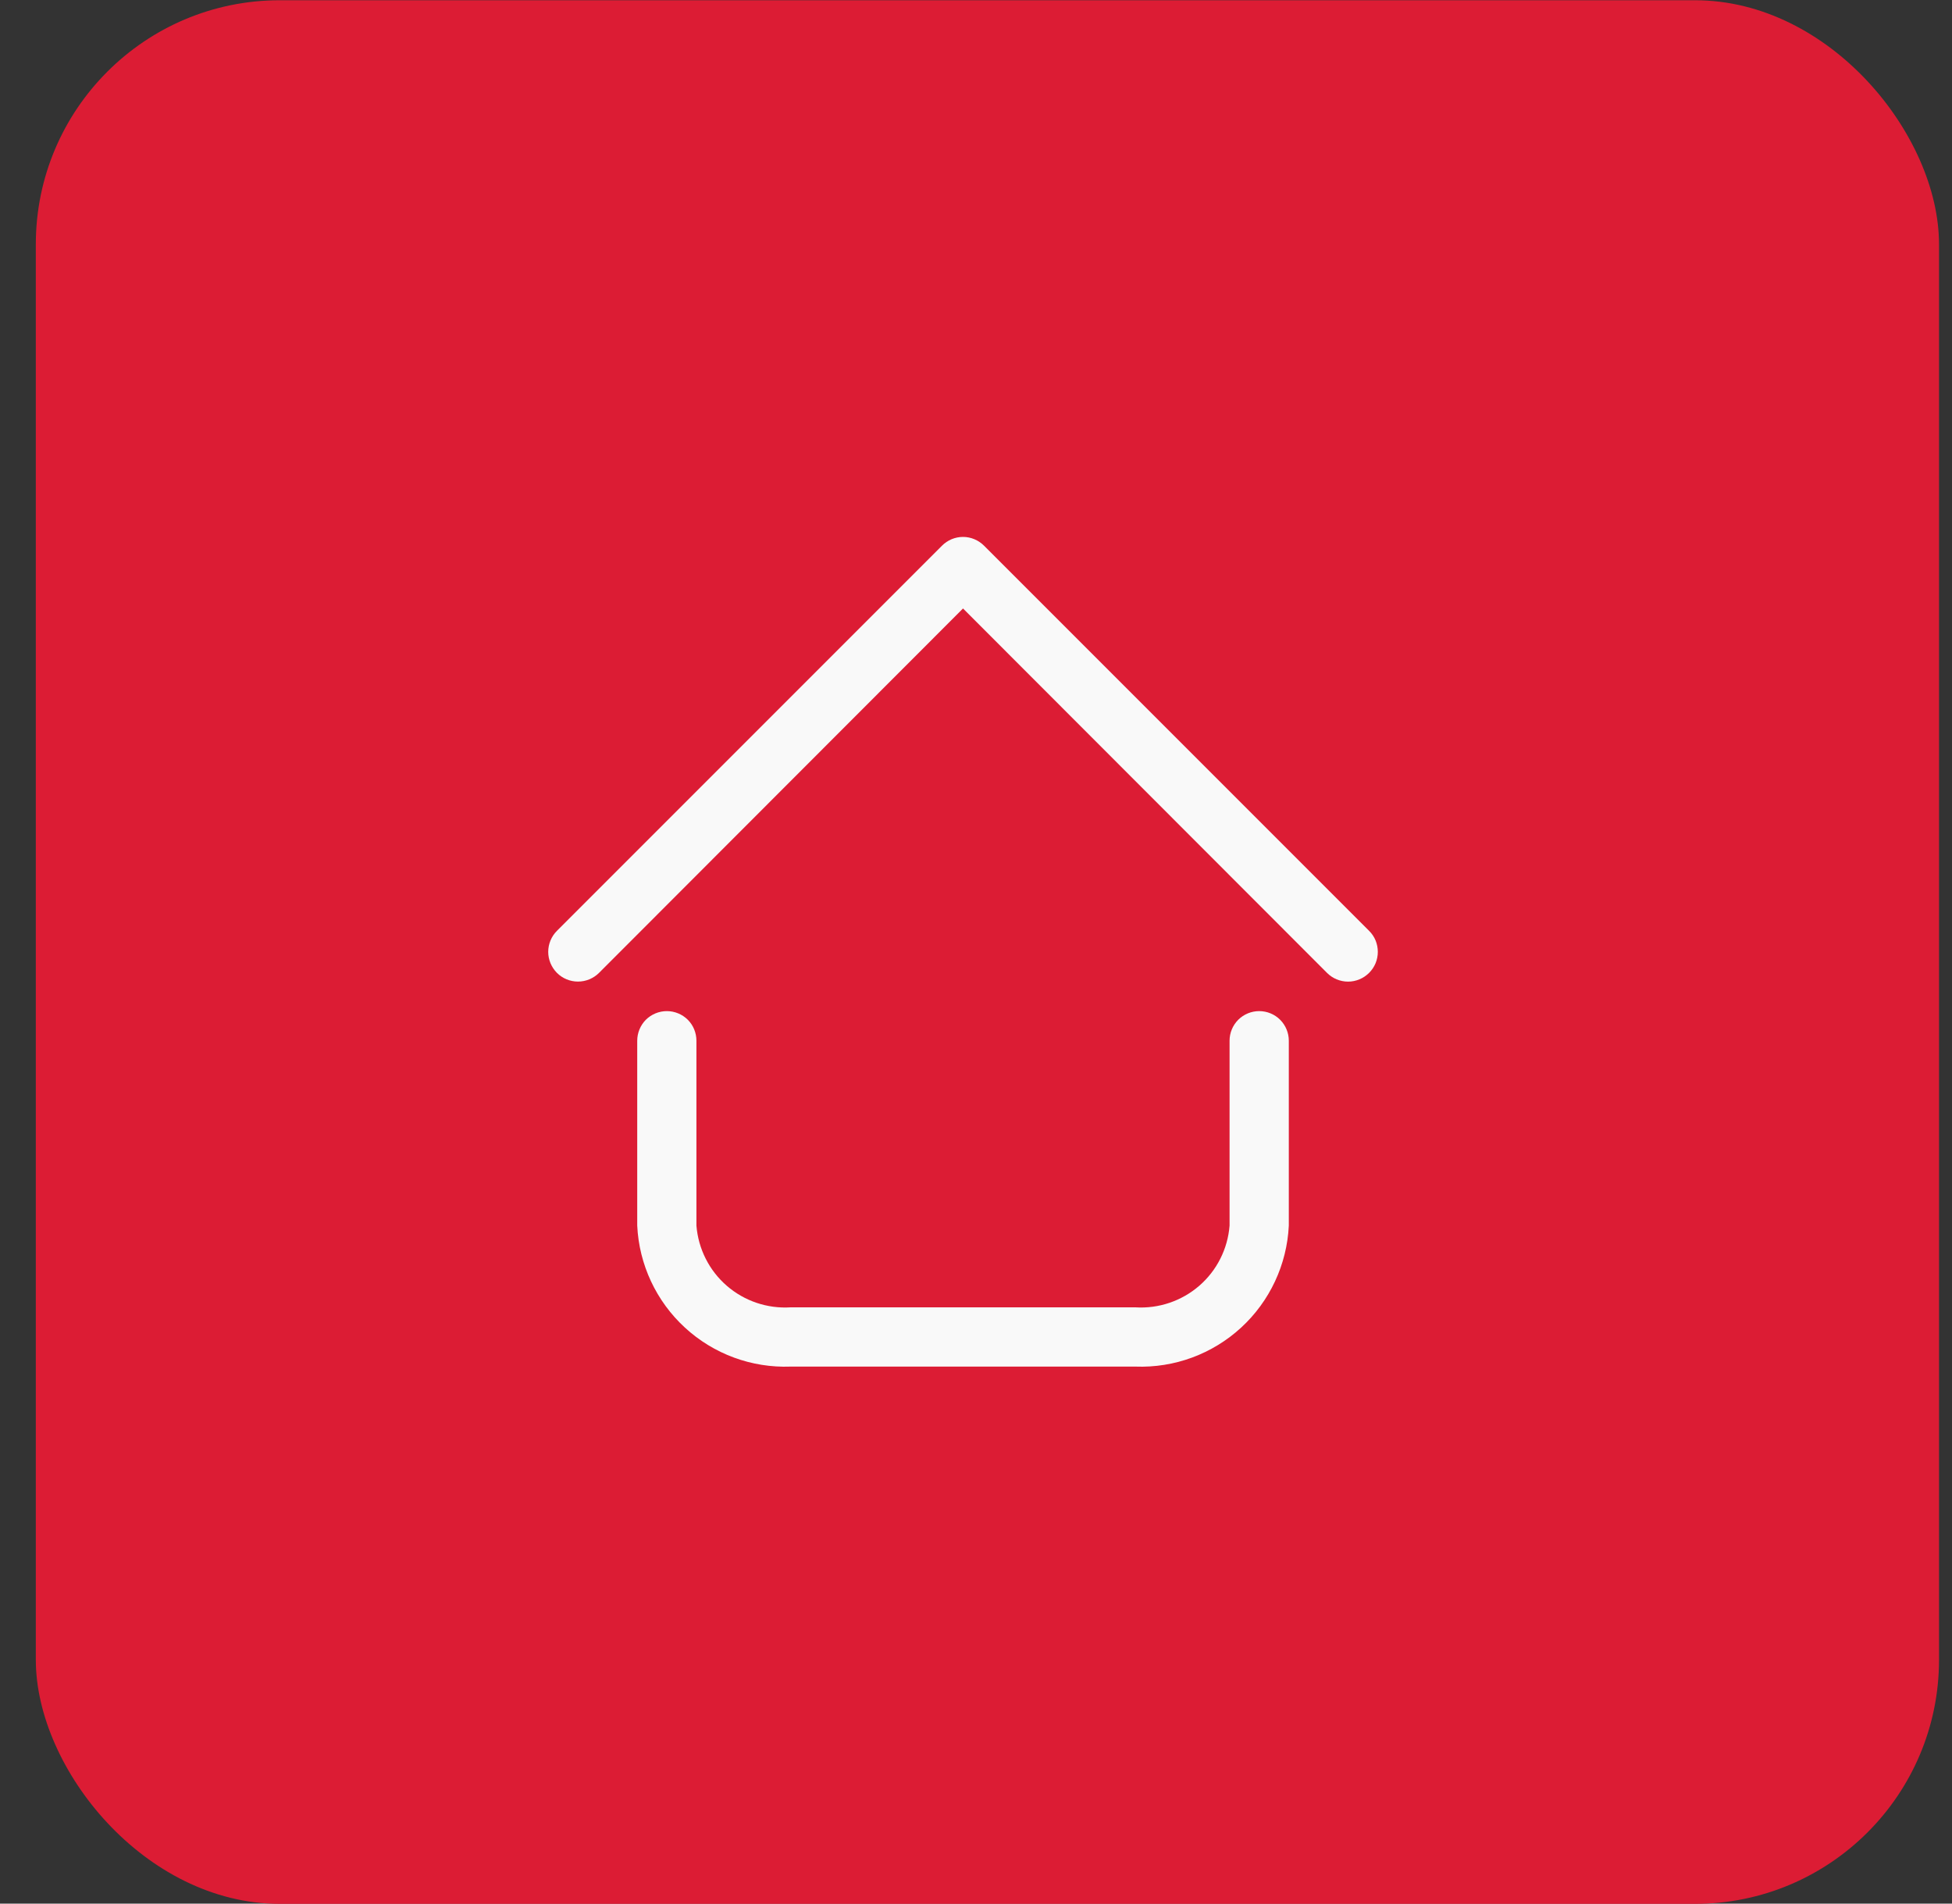
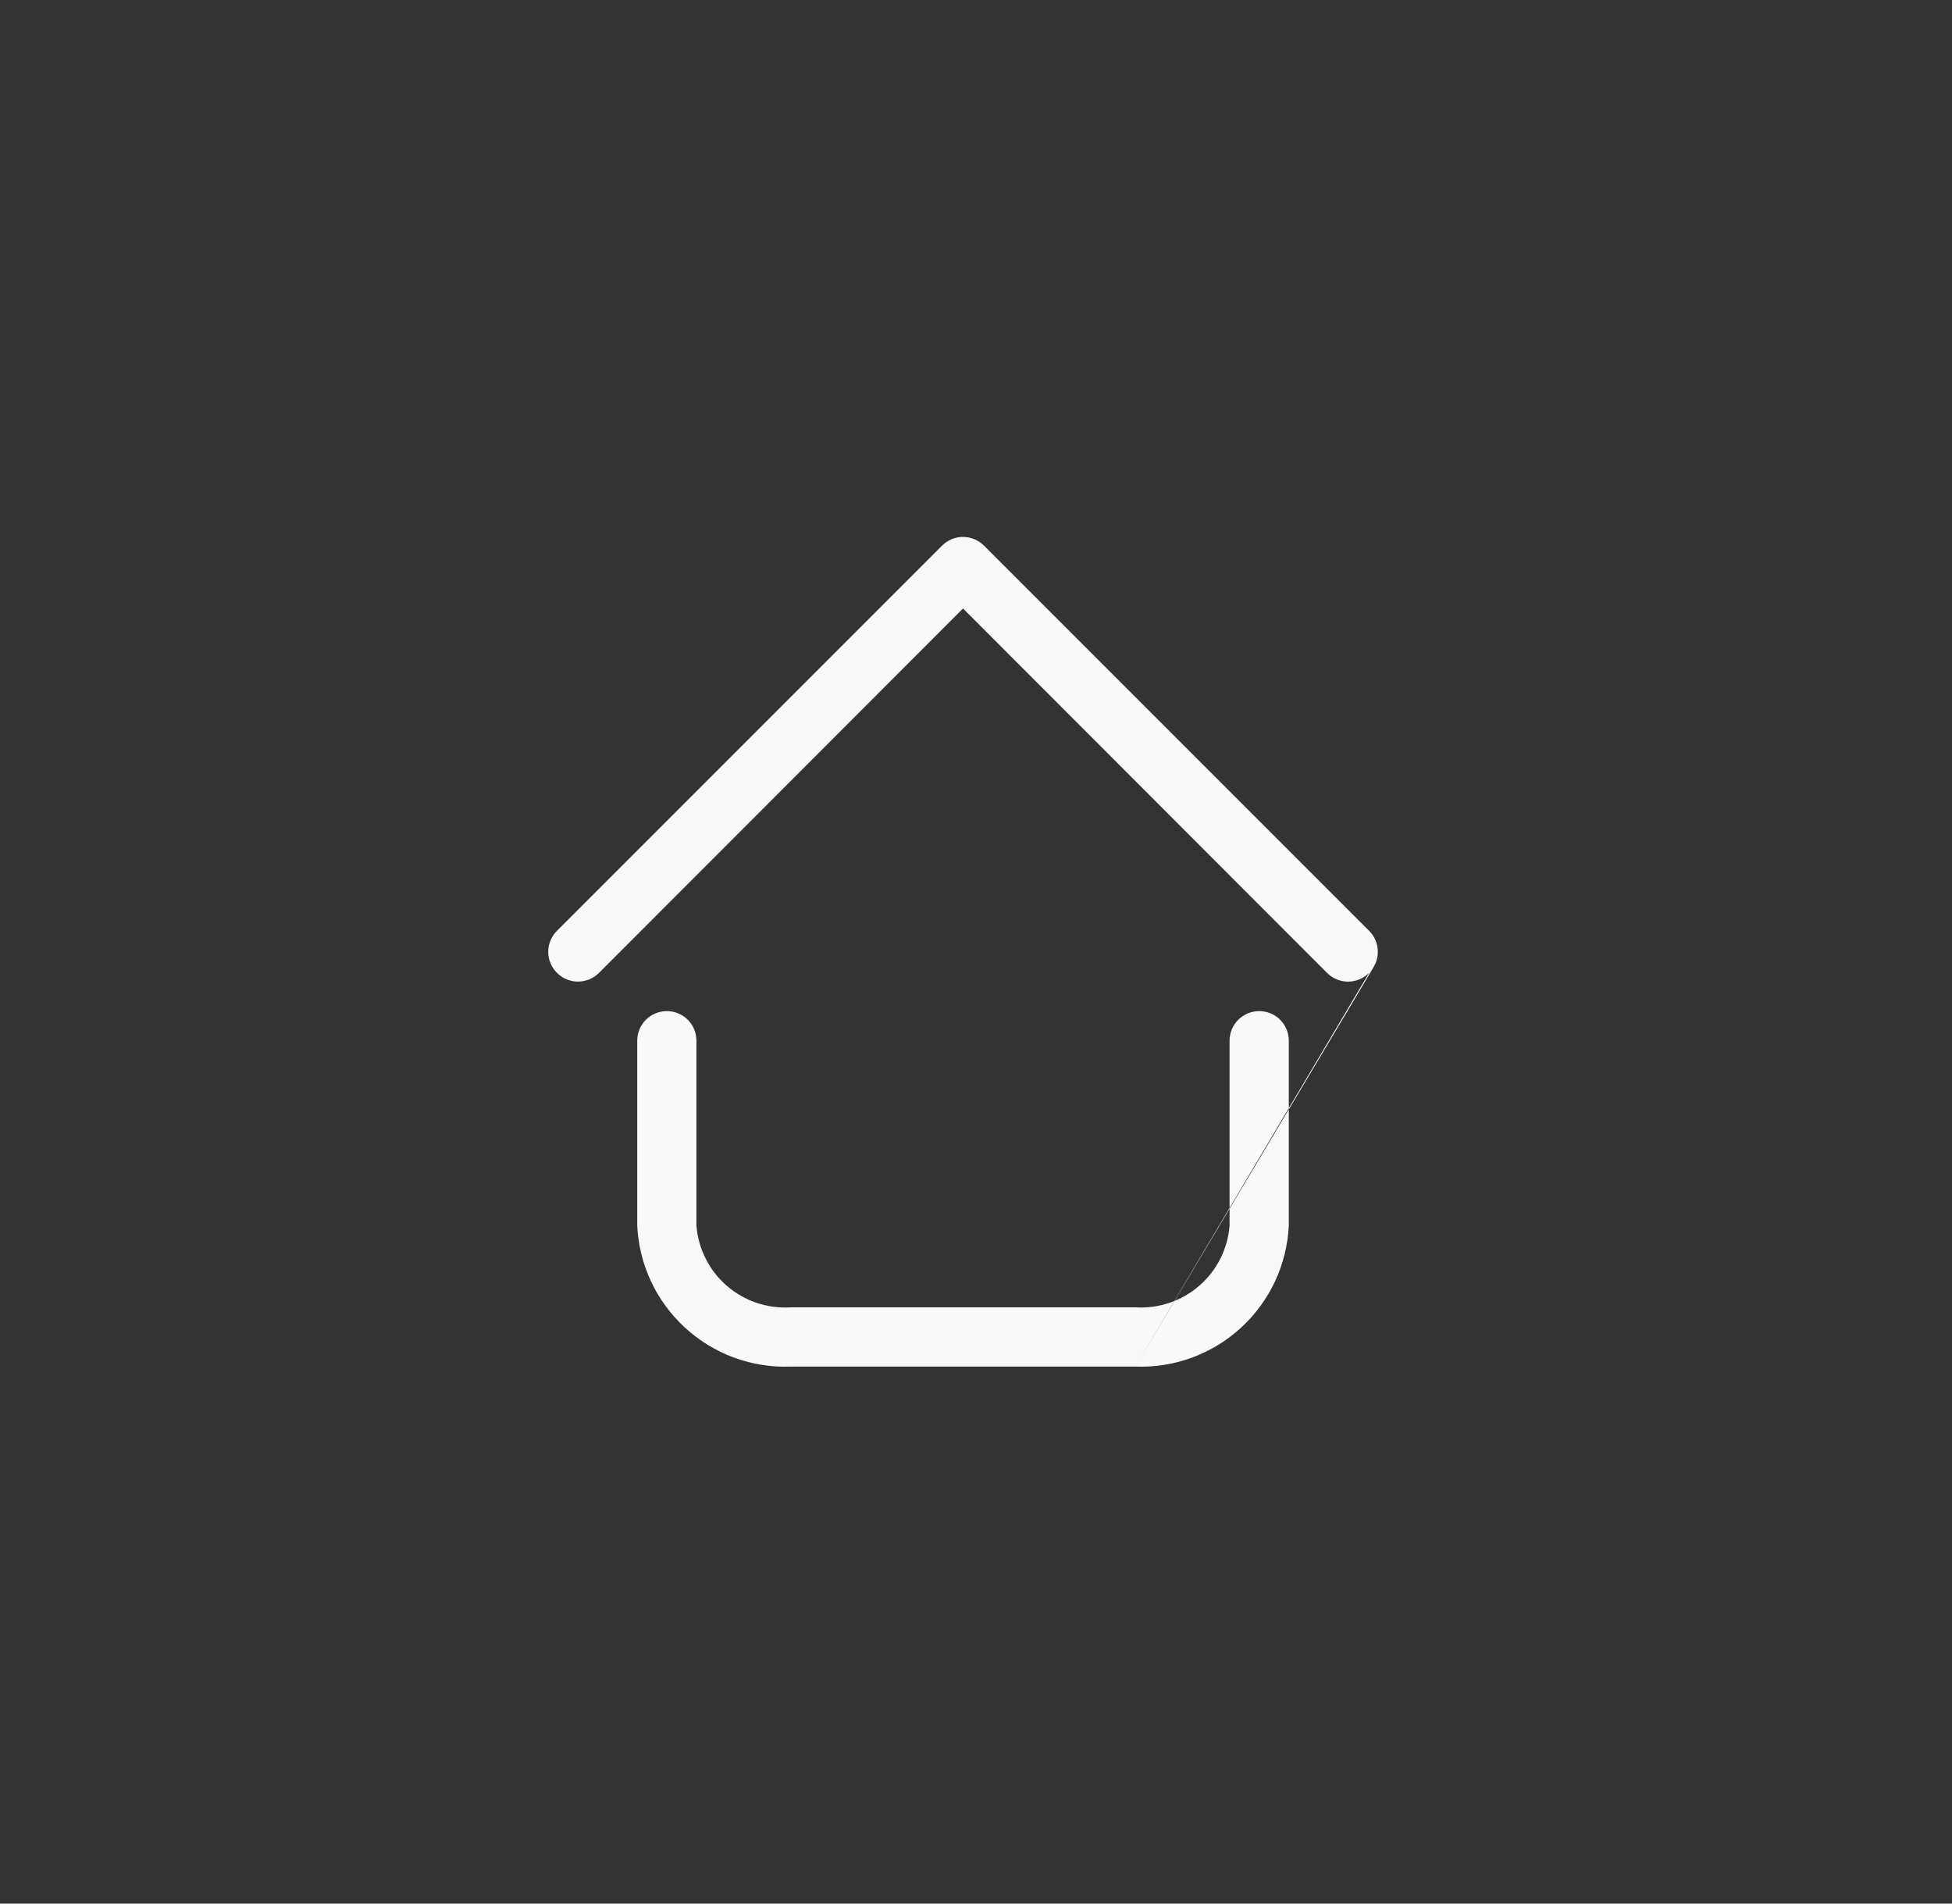
<svg xmlns="http://www.w3.org/2000/svg" width="40" height="39" viewBox="0 0 40 39" fill="none">
  <rect x="0" y="0" width="40" height="39" fill="#333333" stroke="none" />
-   <rect x="0.734" y="0.005" width="39" height="39" rx="5" fill="#DC1C34" />
-   <path d="M23.266 27.998H16.201C15.403 28.028 14.624 27.741 14.036 27.2C13.447 26.659 13.095 25.907 13.058 25.109V21.322C13.058 21.161 13.122 21.006 13.235 20.892C13.349 20.779 13.504 20.715 13.665 20.715C13.825 20.715 13.98 20.779 14.094 20.892C14.208 21.006 14.271 21.161 14.271 21.322V25.109C14.309 25.586 14.532 26.029 14.893 26.342C15.254 26.655 15.724 26.814 16.201 26.784H23.266C23.743 26.814 24.213 26.655 24.575 26.342C24.936 26.029 25.159 25.586 25.196 25.109V21.322C25.196 21.161 25.26 21.006 25.374 20.892C25.488 20.779 25.642 20.715 25.803 20.715C25.964 20.715 26.119 20.779 26.232 20.892C26.346 21.006 26.41 21.161 26.41 21.322V25.109C26.372 25.907 26.021 26.659 25.432 27.2C24.843 27.741 24.065 28.028 23.266 27.998ZM28.055 19.932C28.112 19.875 28.157 19.808 28.188 19.734C28.218 19.66 28.234 19.581 28.234 19.501C28.234 19.421 28.218 19.341 28.188 19.267C28.157 19.193 28.112 19.126 28.055 19.07L20.165 11.18C20.108 11.123 20.041 11.078 19.967 11.047C19.893 11.016 19.814 11 19.734 11C19.654 11 19.574 11.016 19.5 11.047C19.427 11.078 19.359 11.123 19.303 11.18L11.413 19.07C11.299 19.184 11.234 19.339 11.234 19.501C11.234 19.662 11.299 19.817 11.413 19.932C11.527 20.046 11.682 20.11 11.844 20.11C12.005 20.11 12.16 20.046 12.275 19.932L19.734 12.466L27.193 19.932C27.249 19.988 27.317 20.034 27.39 20.064C27.465 20.095 27.544 20.111 27.624 20.111C27.704 20.111 27.783 20.095 27.857 20.064C27.931 20.034 27.998 19.988 28.055 19.932Z" fill="#F9F9F9" />
+   <path d="M23.266 27.998H16.201C15.403 28.028 14.624 27.741 14.036 27.2C13.447 26.659 13.095 25.907 13.058 25.109V21.322C13.058 21.161 13.122 21.006 13.235 20.892C13.349 20.779 13.504 20.715 13.665 20.715C13.825 20.715 13.98 20.779 14.094 20.892C14.208 21.006 14.271 21.161 14.271 21.322V25.109C14.309 25.586 14.532 26.029 14.893 26.342C15.254 26.655 15.724 26.814 16.201 26.784H23.266C23.743 26.814 24.213 26.655 24.575 26.342C24.936 26.029 25.159 25.586 25.196 25.109V21.322C25.196 21.161 25.26 21.006 25.374 20.892C25.488 20.779 25.642 20.715 25.803 20.715C25.964 20.715 26.119 20.779 26.232 20.892C26.346 21.006 26.41 21.161 26.41 21.322V25.109C26.372 25.907 26.021 26.659 25.432 27.2C24.843 27.741 24.065 28.028 23.266 27.998ZC28.112 19.875 28.157 19.808 28.188 19.734C28.218 19.66 28.234 19.581 28.234 19.501C28.234 19.421 28.218 19.341 28.188 19.267C28.157 19.193 28.112 19.126 28.055 19.07L20.165 11.18C20.108 11.123 20.041 11.078 19.967 11.047C19.893 11.016 19.814 11 19.734 11C19.654 11 19.574 11.016 19.5 11.047C19.427 11.078 19.359 11.123 19.303 11.18L11.413 19.07C11.299 19.184 11.234 19.339 11.234 19.501C11.234 19.662 11.299 19.817 11.413 19.932C11.527 20.046 11.682 20.11 11.844 20.11C12.005 20.11 12.16 20.046 12.275 19.932L19.734 12.466L27.193 19.932C27.249 19.988 27.317 20.034 27.39 20.064C27.465 20.095 27.544 20.111 27.624 20.111C27.704 20.111 27.783 20.095 27.857 20.064C27.931 20.034 27.998 19.988 28.055 19.932Z" fill="#F9F9F9" />
</svg>